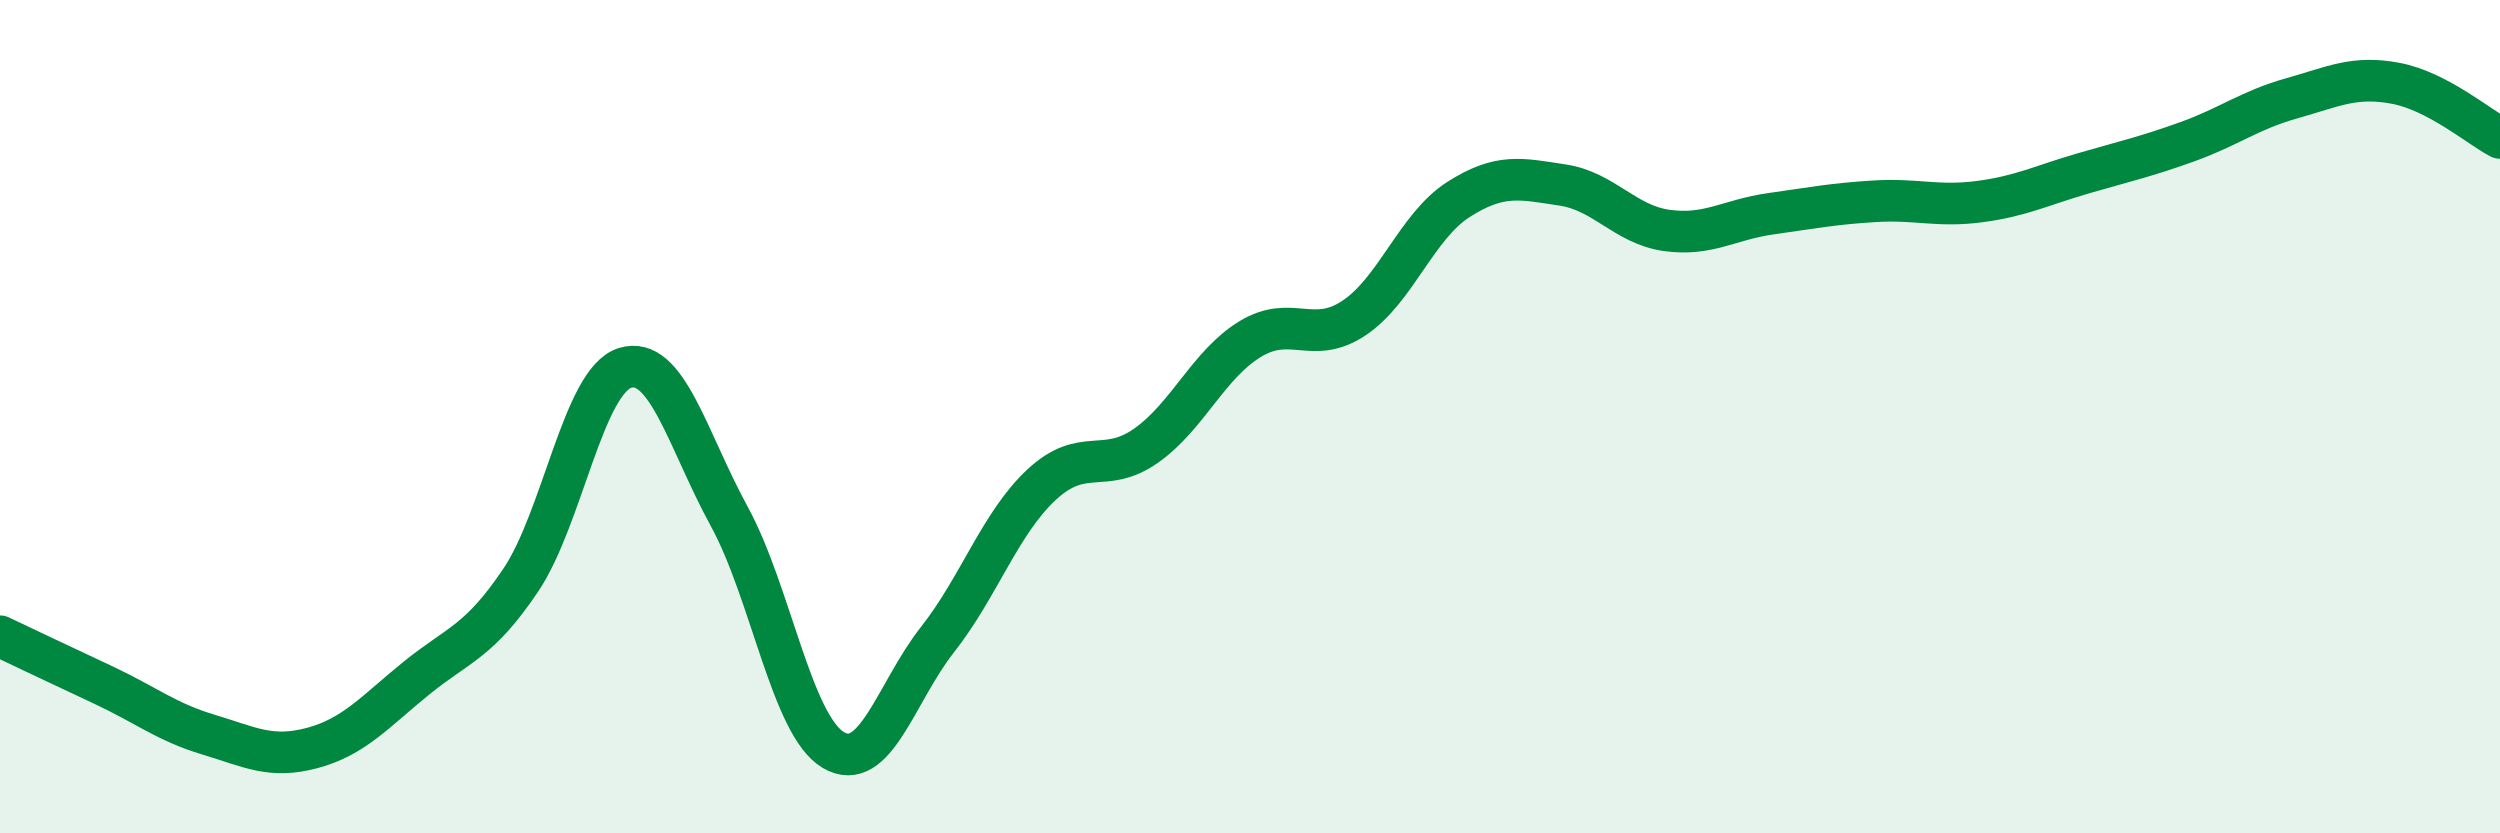
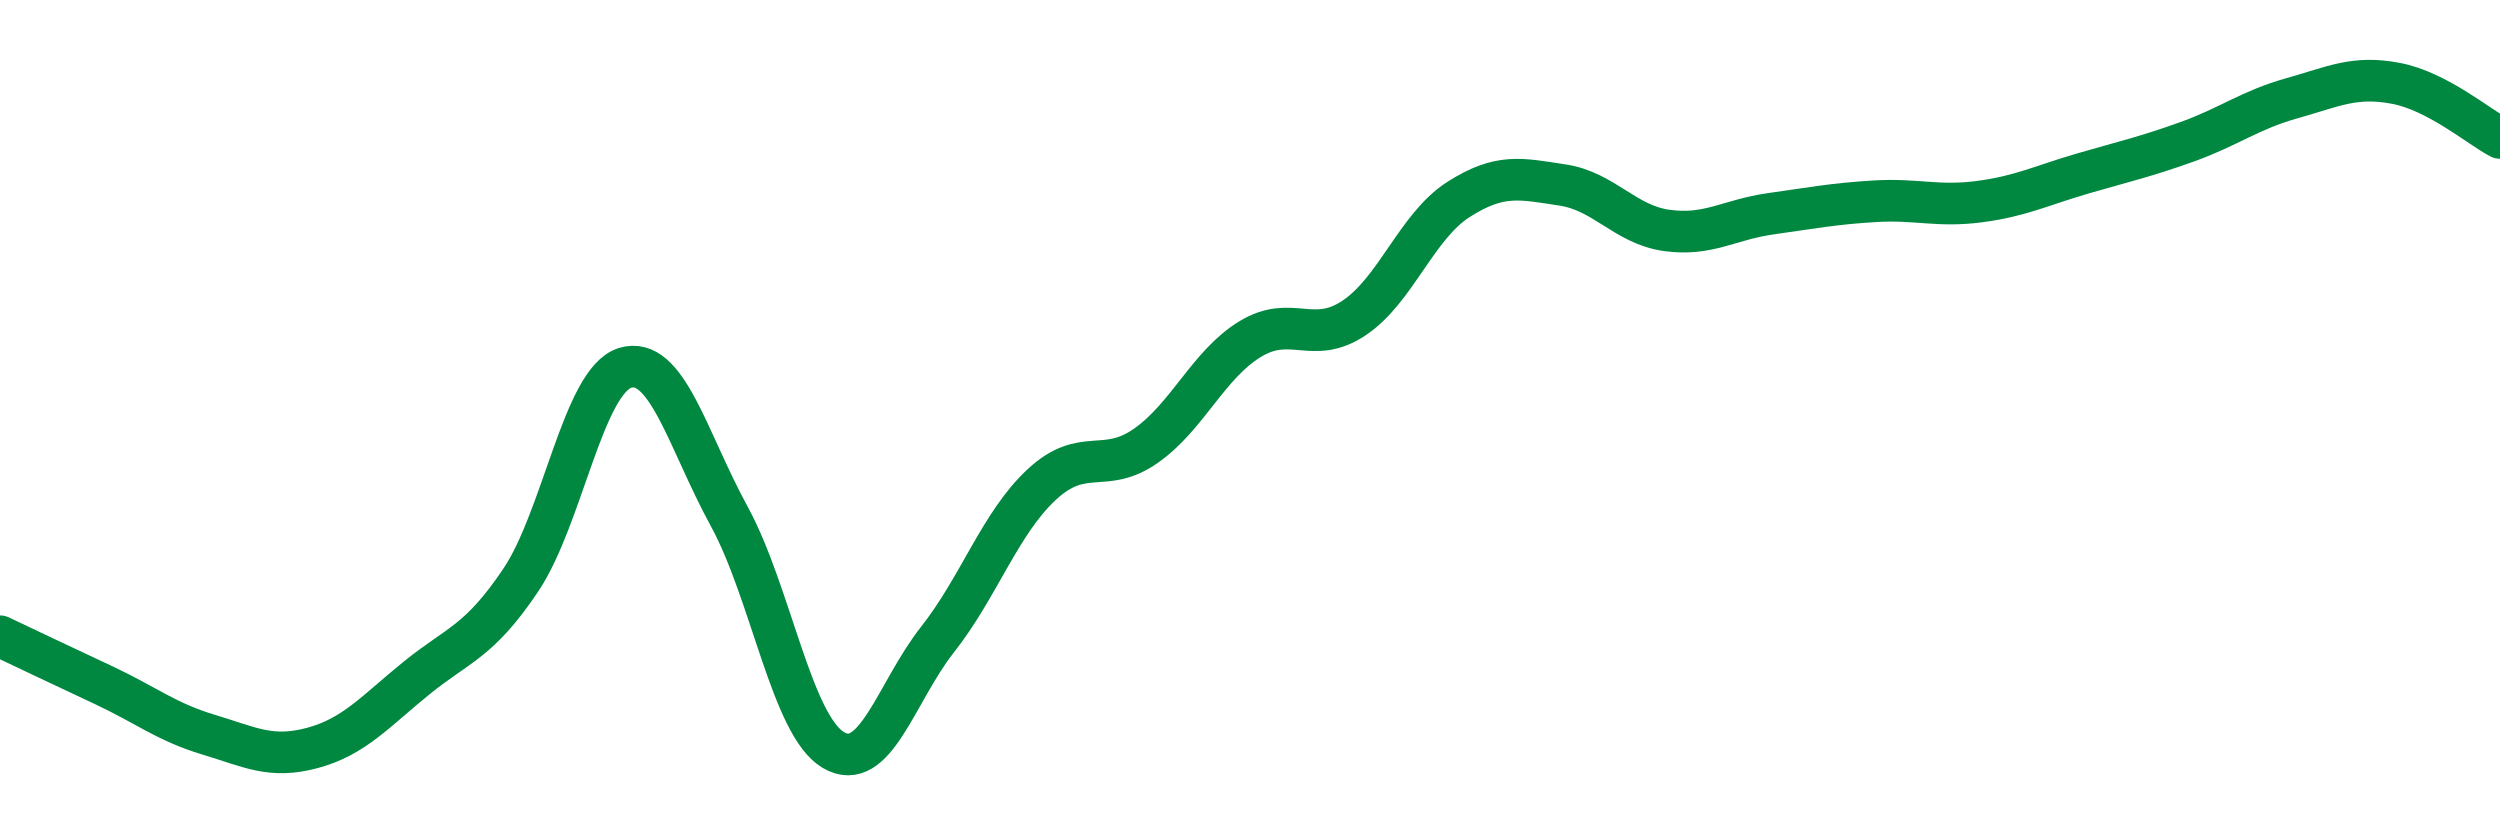
<svg xmlns="http://www.w3.org/2000/svg" width="60" height="20" viewBox="0 0 60 20">
-   <path d="M 0,15.27 C 0.5,15.51 1.5,15.98 2.5,16.45 C 3.5,16.92 4,17.33 5,17.63 C 6,17.93 6.5,18.22 7.5,17.95 C 8.5,17.68 9,17.08 10,16.27 C 11,15.46 11.5,15.41 12.5,13.92 C 13.5,12.43 14,9.14 15,8.83 C 16,8.52 16.5,10.56 17.5,12.39 C 18.5,14.22 19,17.41 20,18 C 21,18.59 21.5,16.62 22.5,15.35 C 23.5,14.08 24,12.56 25,11.63 C 26,10.7 26.5,11.4 27.5,10.7 C 28.5,10 29,8.75 30,8.14 C 31,7.53 31.5,8.3 32.5,7.63 C 33.5,6.96 34,5.43 35,4.79 C 36,4.15 36.5,4.29 37.5,4.44 C 38.5,4.59 39,5.39 40,5.53 C 41,5.67 41.5,5.27 42.5,5.13 C 43.5,4.99 44,4.89 45,4.83 C 46,4.77 46.5,4.97 47.5,4.84 C 48.5,4.71 49,4.45 50,4.16 C 51,3.87 51.5,3.76 52.5,3.4 C 53.5,3.04 54,2.64 55,2.36 C 56,2.08 56.5,1.81 57.5,2 C 58.5,2.19 59.5,3.05 60,3.31L60 20L0 20Z" fill="#008740" opacity="0.1" stroke-linecap="round" stroke-linejoin="round" />
  <path d="M 0,15.27 C 0.5,15.51 1.5,15.98 2.5,16.45 C 3.5,16.92 4,17.33 5,17.63 C 6,17.93 6.5,18.22 7.5,17.95 C 8.5,17.68 9,17.08 10,16.27 C 11,15.46 11.5,15.41 12.5,13.92 C 13.5,12.43 14,9.14 15,8.83 C 16,8.52 16.5,10.56 17.5,12.39 C 18.5,14.22 19,17.41 20,18 C 21,18.59 21.5,16.62 22.5,15.35 C 23.5,14.08 24,12.56 25,11.63 C 26,10.7 26.5,11.4 27.5,10.7 C 28.5,10 29,8.75 30,8.14 C 31,7.53 31.5,8.3 32.5,7.63 C 33.5,6.96 34,5.43 35,4.79 C 36,4.15 36.5,4.29 37.5,4.44 C 38.5,4.59 39,5.39 40,5.53 C 41,5.67 41.5,5.27 42.5,5.13 C 43.5,4.99 44,4.89 45,4.83 C 46,4.77 46.5,4.97 47.5,4.84 C 48.5,4.71 49,4.45 50,4.16 C 51,3.87 51.5,3.76 52.5,3.4 C 53.5,3.04 54,2.64 55,2.36 C 56,2.08 56.5,1.81 57.5,2 C 58.5,2.19 59.5,3.05 60,3.31" stroke="#008740" stroke-width="1" fill="none" stroke-linecap="round" stroke-linejoin="round" />
</svg>